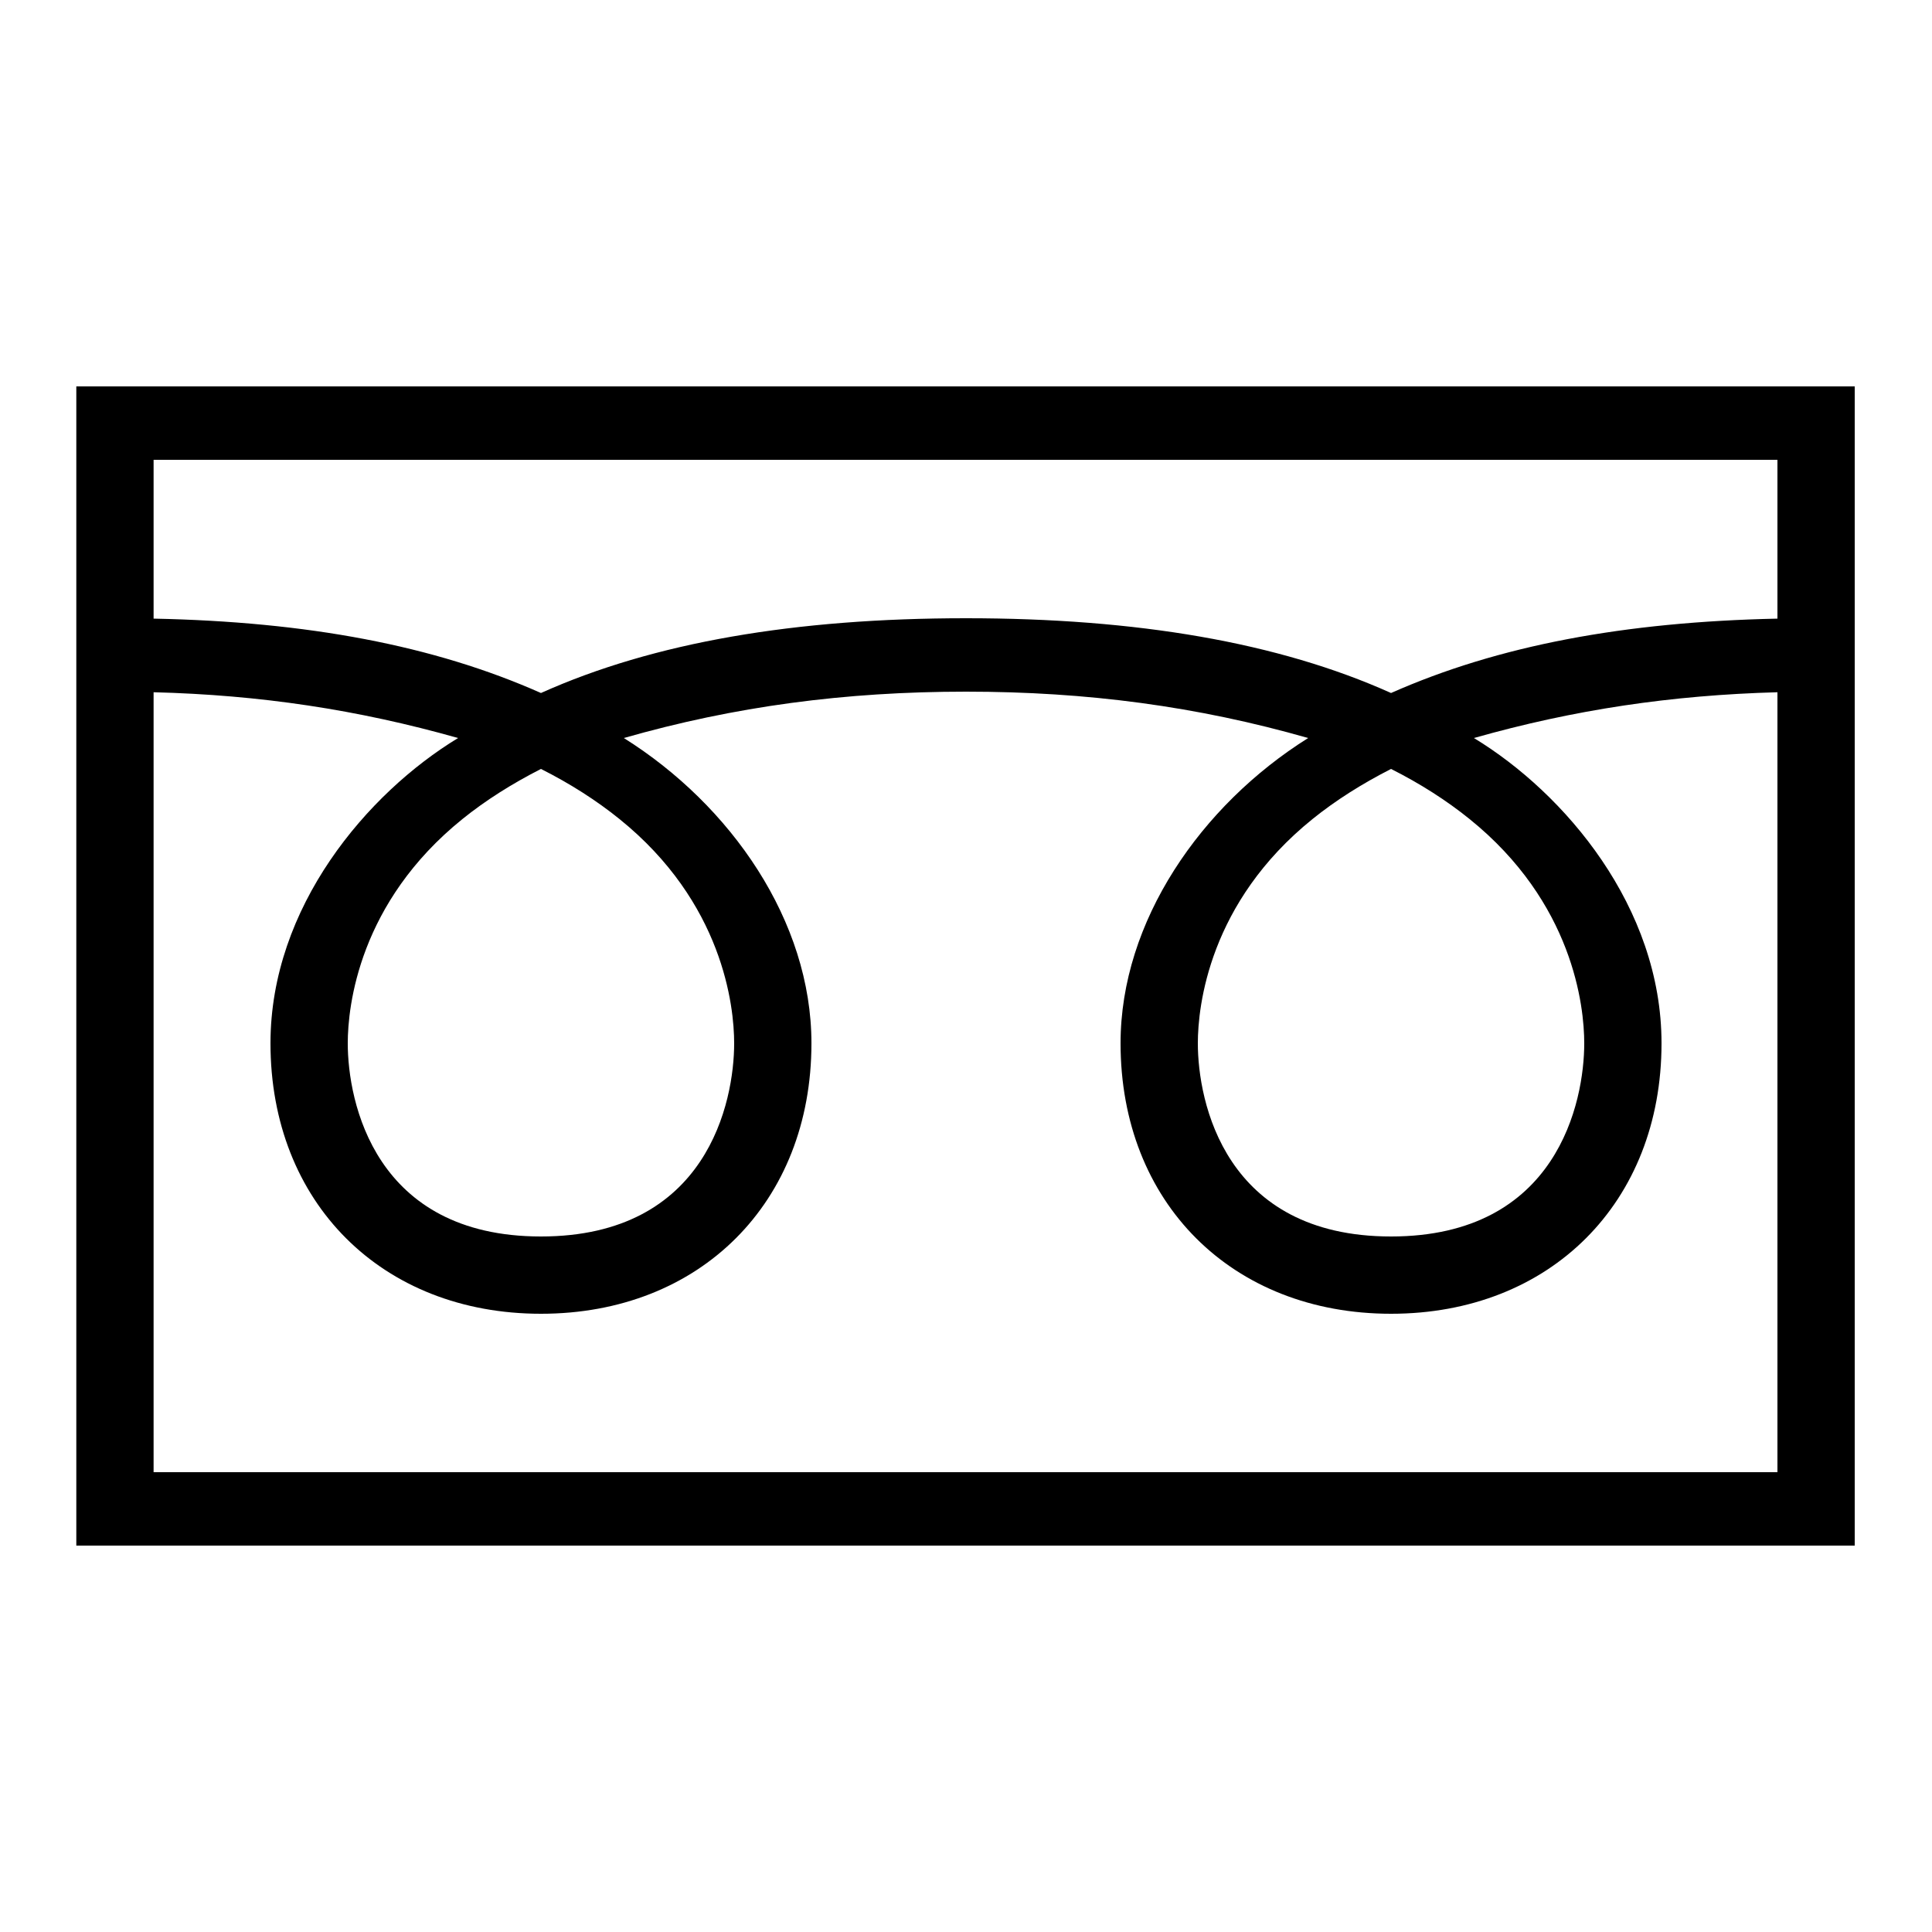
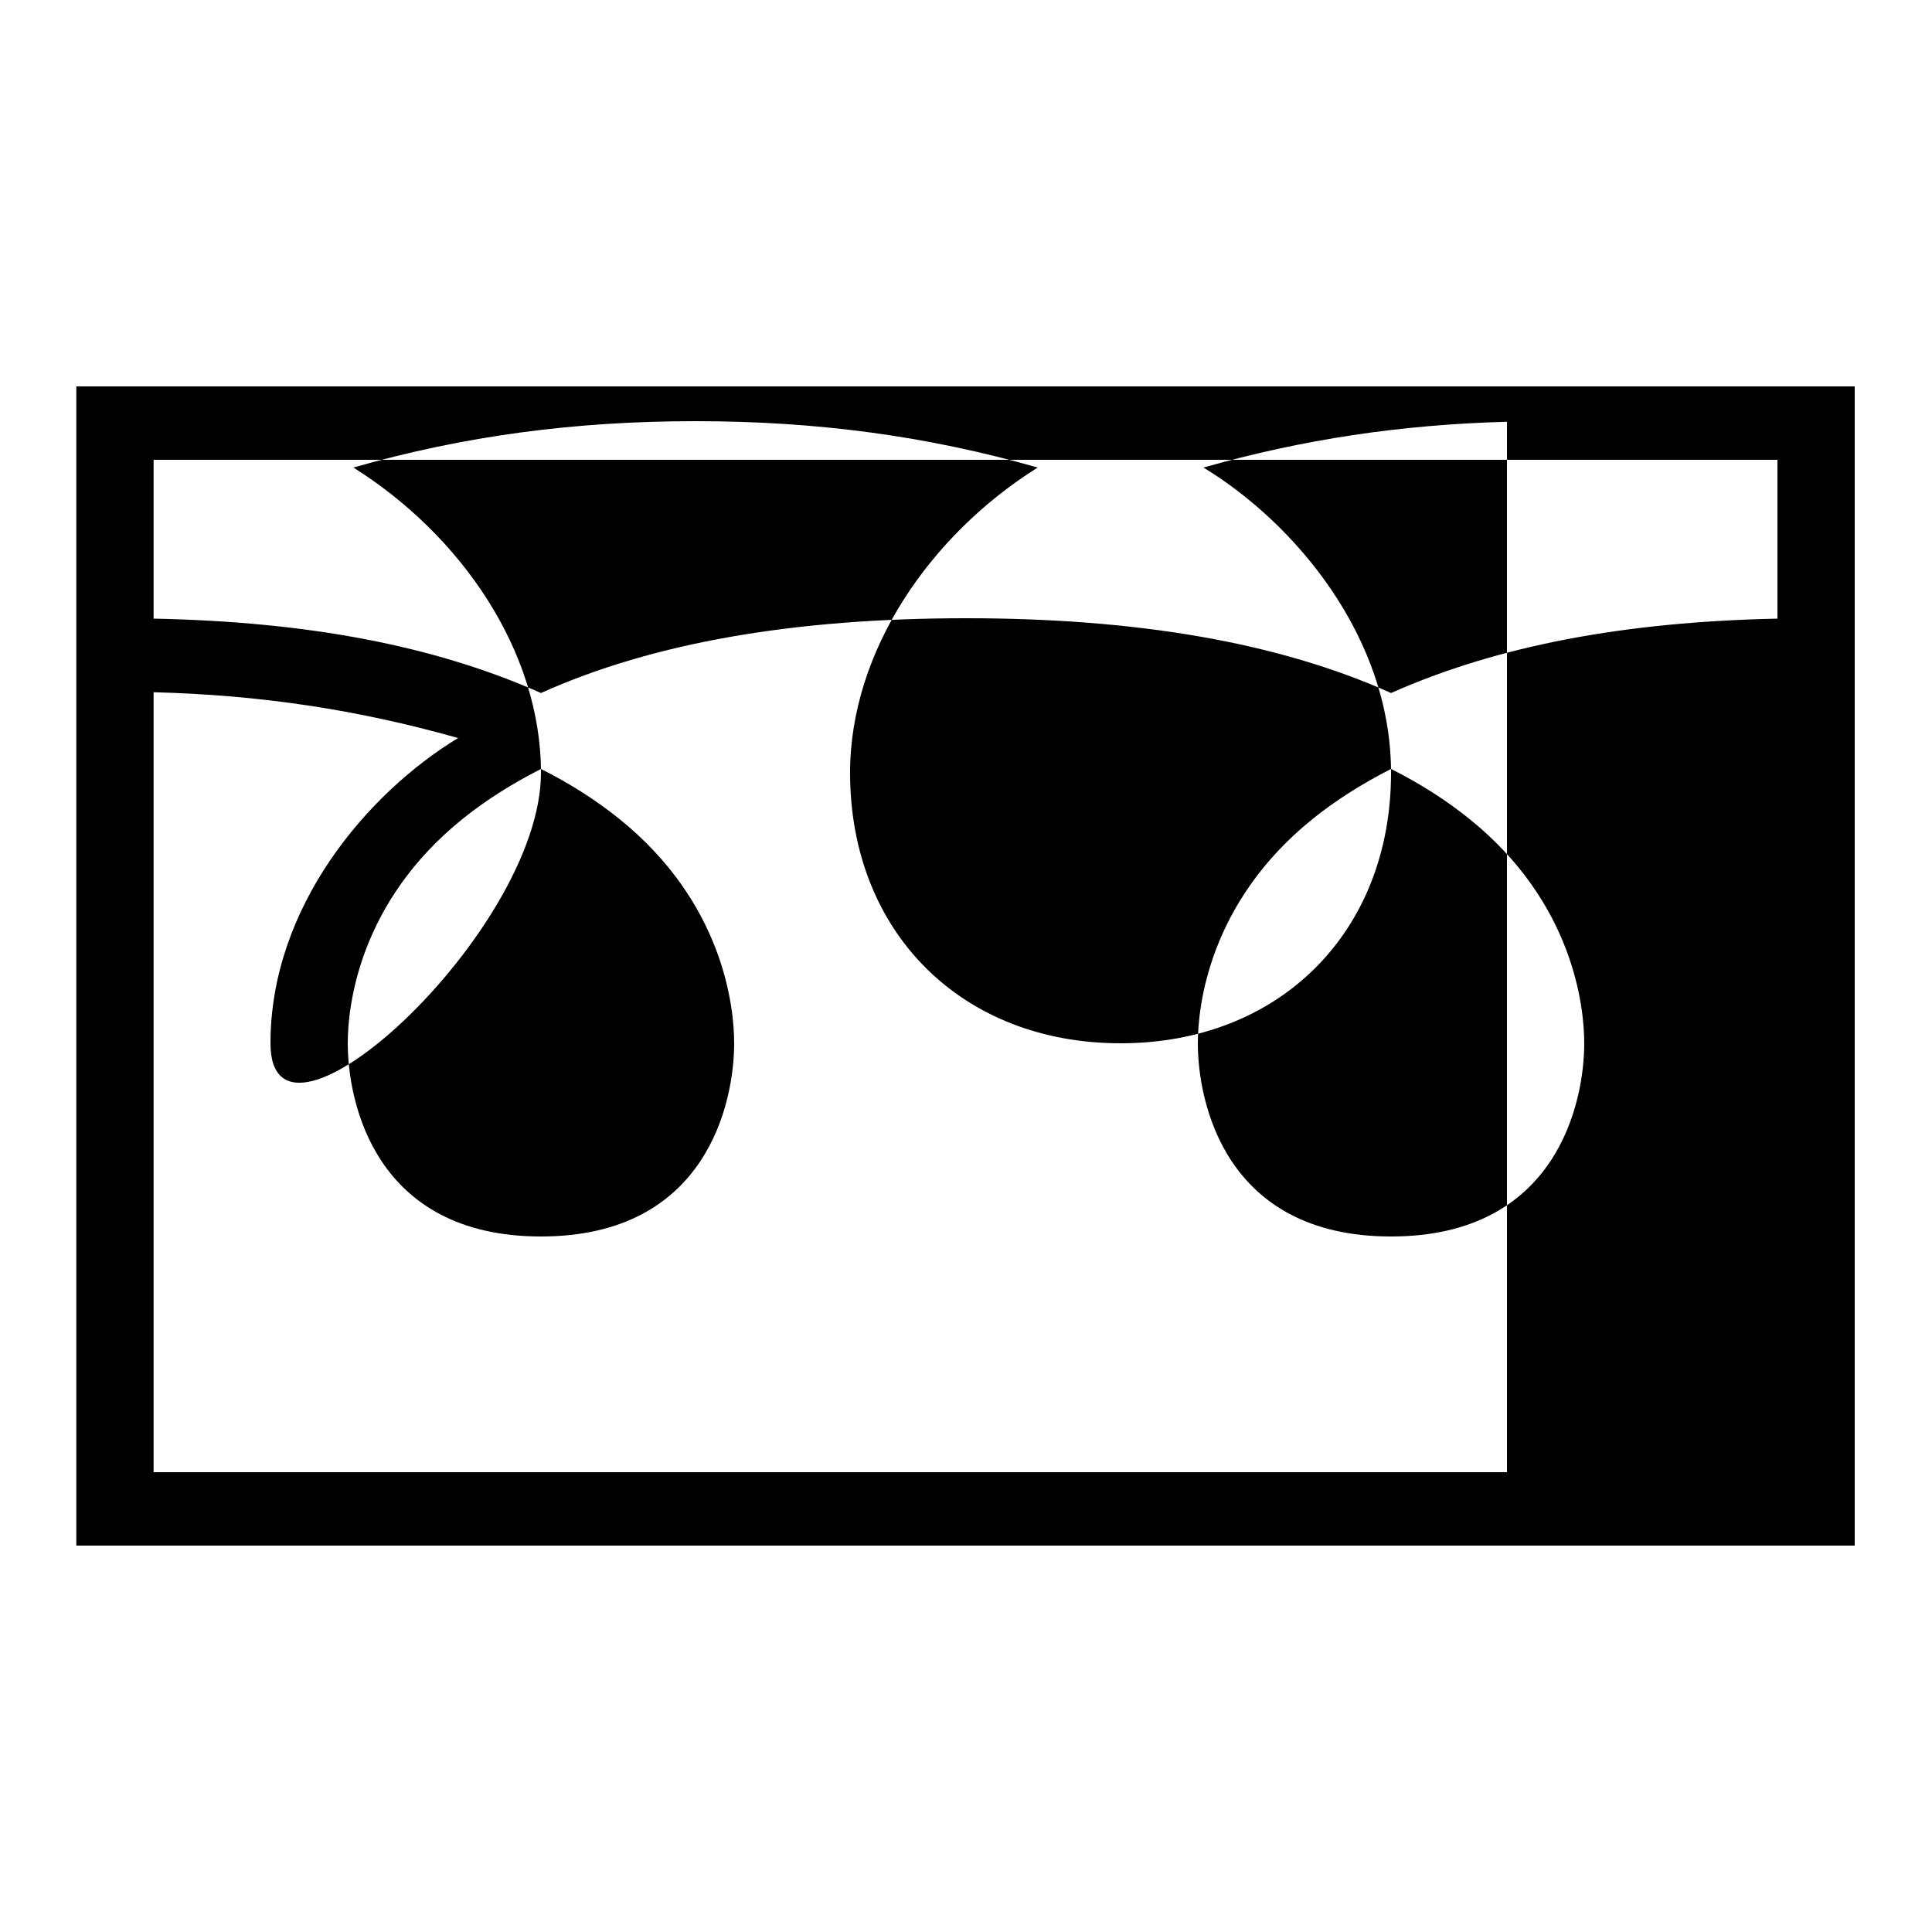
<svg xmlns="http://www.w3.org/2000/svg" id="icon" x="0px" y="0px" viewBox="0 0 1000 1000" style="enable-background:new 0 0 1000 1000;" xml:space="preserve">
-   <path d="M39.5,200v600H960V200H39.5z M920,238v82.2c-79.3,1.7-144.5,13.9-200,38.5C661.7,332.5,588.5,320,500,320 s-161.7,12.5-220,38.7c-55.6-24.7-121-36.9-200.5-38.5V238H920z M760.6,423.9C814.2,467.1,820,520.7,820,540 c0,30.1-13.8,100-100,100s-100-69.9-100-100c0-19.3,5.8-72.9,59.4-116.1c11.9-9.6,25.5-18.2,40.6-25.9 C735.1,405.6,748.7,414.3,760.6,423.9z M320.6,423.9C374.2,467.1,380,520.7,380,540c0,30.1-13.8,100-100,100s-100-69.9-100-100 c0-19.3,5.8-72.9,59.4-116.1c11.9-9.6,25.5-18.2,40.6-25.9C295.1,405.6,308.7,414.3,320.6,423.9z M79.5,762V358.3 c55,1.4,105.7,9,157.6,23.7C190,410.6,140,469.5,140,540c0,82.4,57.6,140,140,140s140-57.6,140-140c0-63.2-41.6-123.2-97.1-158 c57.3-16.4,114.5-24,177.1-24s119.8,7.6,177.1,24c-55.5,34.8-97.1,94.9-97.1,158c0,82.4,57.6,140,140,140s140-57.6,140-140 c0-70.5-50-129.4-97.1-158c51.8-14.7,102.3-22.2,157.1-23.7V762H79.5z" />
+   <path d="M39.5,200v600H960V200H39.5z M920,238v82.2c-79.3,1.7-144.5,13.9-200,38.5C661.7,332.5,588.5,320,500,320 s-161.7,12.5-220,38.7c-55.6-24.7-121-36.9-200.5-38.5V238H920z M760.6,423.9C814.2,467.1,820,520.7,820,540 c0,30.1-13.8,100-100,100s-100-69.9-100-100c0-19.3,5.8-72.9,59.4-116.1c11.9-9.6,25.5-18.2,40.6-25.9 C735.1,405.6,748.7,414.3,760.6,423.9z M320.6,423.9C374.2,467.1,380,520.7,380,540c0,30.1-13.8,100-100,100s-100-69.9-100-100 c0-19.3,5.8-72.9,59.4-116.1c11.9-9.6,25.5-18.2,40.6-25.9C295.1,405.6,308.7,414.3,320.6,423.9z M79.5,762V358.3 c55,1.4,105.7,9,157.6,23.7C190,410.6,140,469.5,140,540s140-57.6,140-140c0-63.2-41.6-123.2-97.1-158 c57.3-16.4,114.5-24,177.1-24s119.8,7.6,177.1,24c-55.5,34.8-97.1,94.9-97.1,158c0,82.4,57.6,140,140,140s140-57.6,140-140 c0-70.5-50-129.4-97.1-158c51.8-14.7,102.3-22.2,157.1-23.7V762H79.5z" />
</svg>